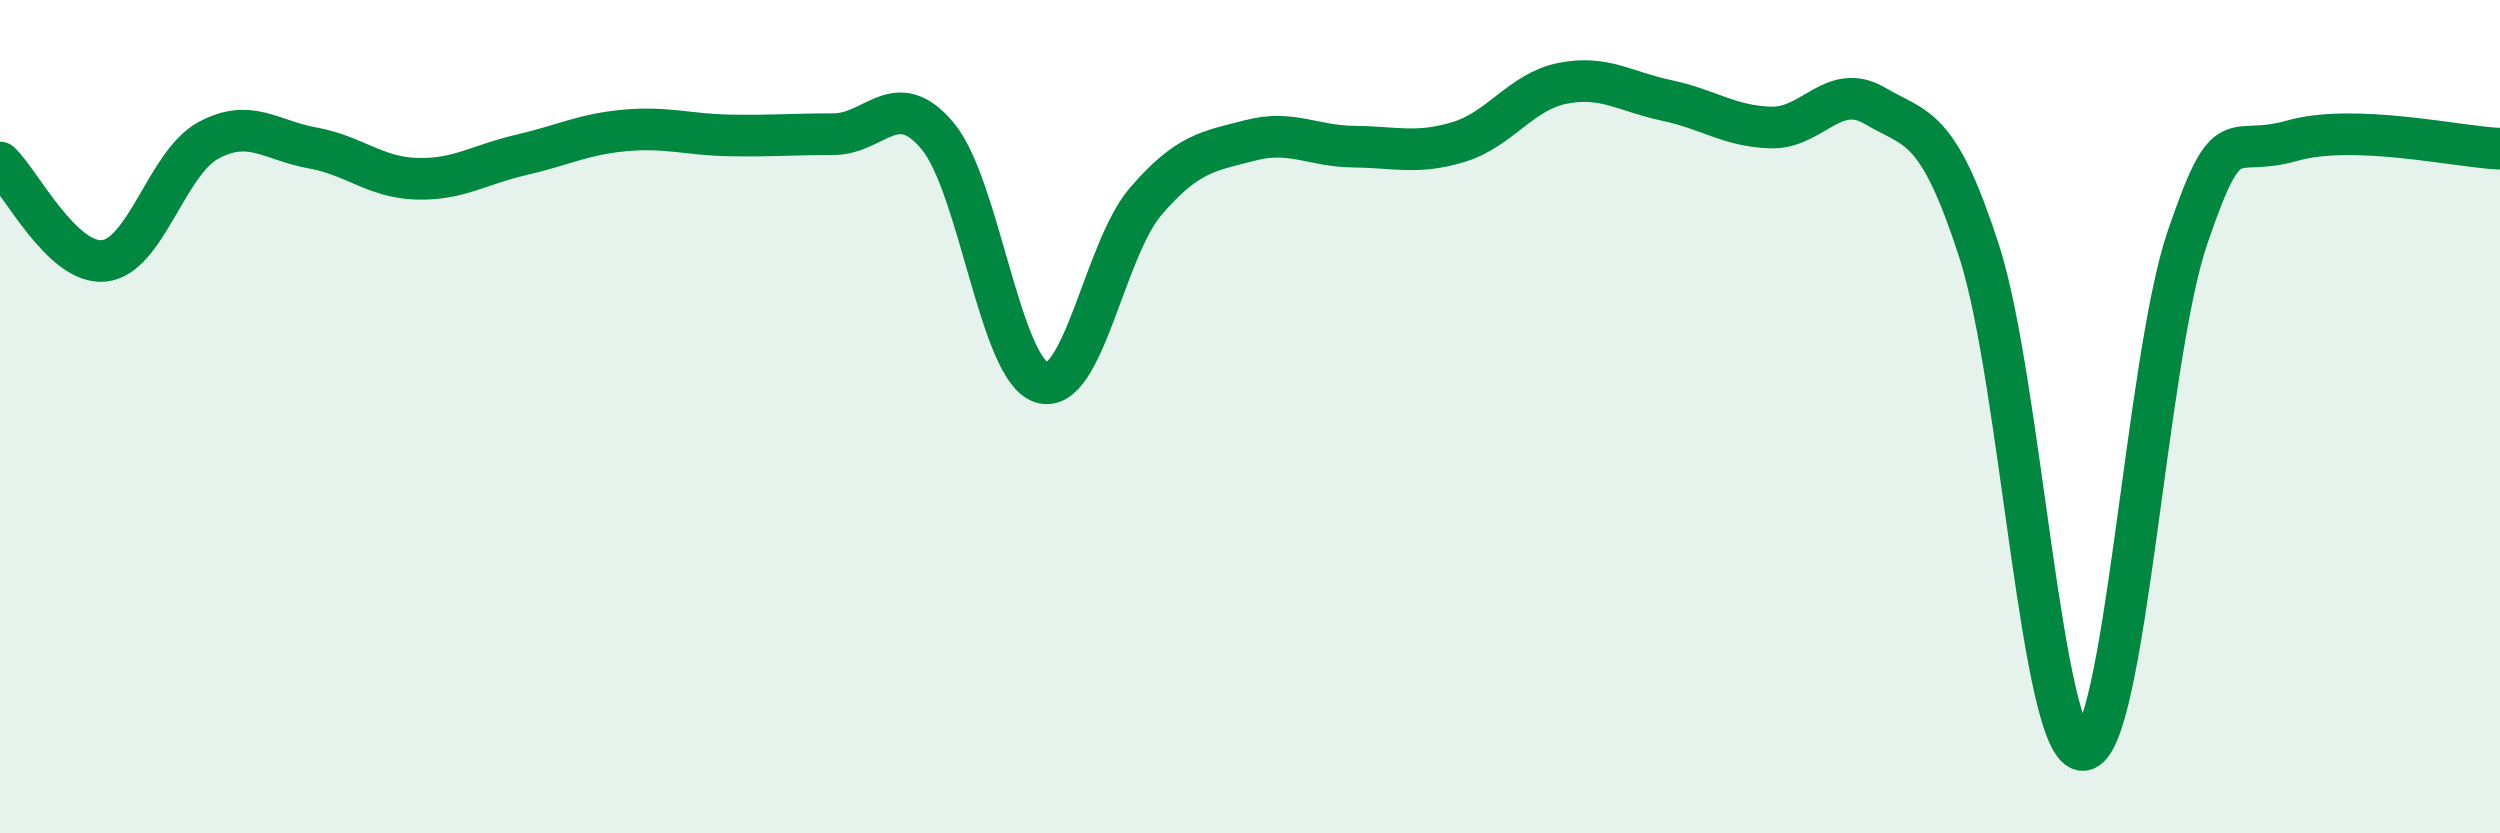
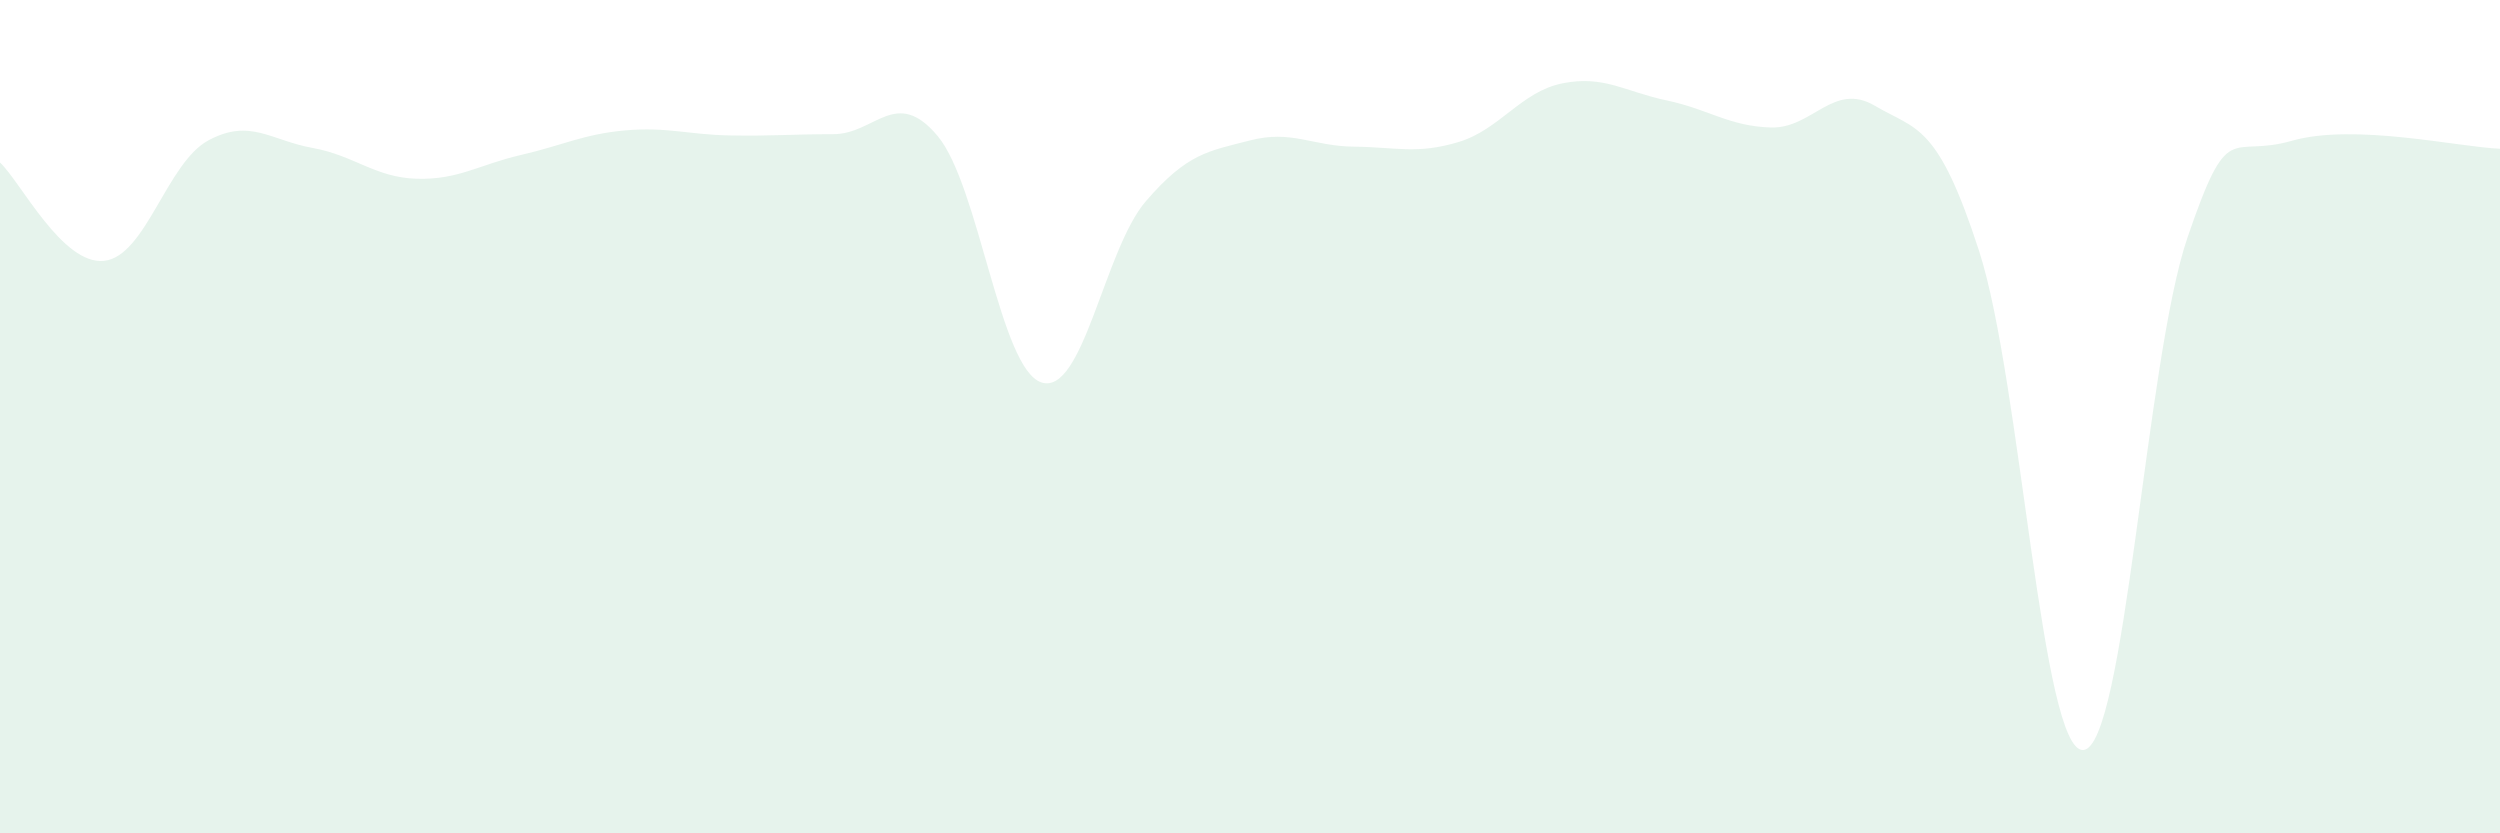
<svg xmlns="http://www.w3.org/2000/svg" width="60" height="20" viewBox="0 0 60 20">
  <path d="M 0,3.9 C 0.5,4.37 1.5,6.37 2.5,6.26 C 3.5,6.15 4,3.91 5,3.37 C 6,2.83 6.5,3.37 7.5,3.55 C 8.5,3.73 9,4.26 10,4.29 C 11,4.32 11.5,3.95 12.5,3.72 C 13.5,3.49 14,3.22 15,3.13 C 16,3.04 16.5,3.23 17.5,3.25 C 18.5,3.27 19,3.22 20,3.22 C 21,3.22 21.5,2.07 22.5,3.26 C 23.5,4.45 24,8.87 25,9.18 C 26,9.49 26.5,5.99 27.5,4.83 C 28.5,3.67 29,3.63 30,3.37 C 31,3.11 31.5,3.51 32.5,3.52 C 33.5,3.53 34,3.71 35,3.41 C 36,3.11 36.5,2.2 37.5,2 C 38.5,1.8 39,2.2 40,2.41 C 41,2.62 41.5,3.03 42.5,3.06 C 43.5,3.09 44,1.95 45,2.54 C 46,3.13 46.5,2.94 47.5,6.03 C 48.5,9.12 49,18.07 50,18 C 51,17.93 51.5,8.62 52.5,5.7 C 53.5,2.78 53.5,3.81 55,3.38 C 56.5,2.95 59,3.53 60,3.57L60 20L0 20Z" fill="#008740" opacity="0.1" stroke-linecap="round" stroke-linejoin="round" />
-   <path d="M 0,3.9 C 0.5,4.37 1.5,6.37 2.5,6.26 C 3.5,6.15 4,3.91 5,3.37 C 6,2.83 6.5,3.37 7.5,3.55 C 8.5,3.73 9,4.26 10,4.29 C 11,4.32 11.5,3.95 12.5,3.72 C 13.5,3.49 14,3.22 15,3.13 C 16,3.04 16.5,3.23 17.5,3.25 C 18.5,3.27 19,3.22 20,3.22 C 21,3.22 21.5,2.07 22.5,3.26 C 23.5,4.45 24,8.87 25,9.18 C 26,9.49 26.5,5.99 27.5,4.83 C 28.5,3.67 29,3.63 30,3.37 C 31,3.11 31.5,3.51 32.5,3.52 C 33.5,3.53 34,3.71 35,3.41 C 36,3.11 36.5,2.2 37.5,2 C 38.5,1.8 39,2.2 40,2.41 C 41,2.62 41.5,3.03 42.5,3.06 C 43.5,3.09 44,1.95 45,2.54 C 46,3.13 46.5,2.94 47.5,6.03 C 48.5,9.12 49,18.07 50,18 C 51,17.93 51.5,8.62 52.5,5.7 C 53.5,2.78 53.5,3.81 55,3.38 C 56.5,2.95 59,3.53 60,3.57" stroke="#008740" stroke-width="1" fill="none" stroke-linecap="round" stroke-linejoin="round" />
</svg>